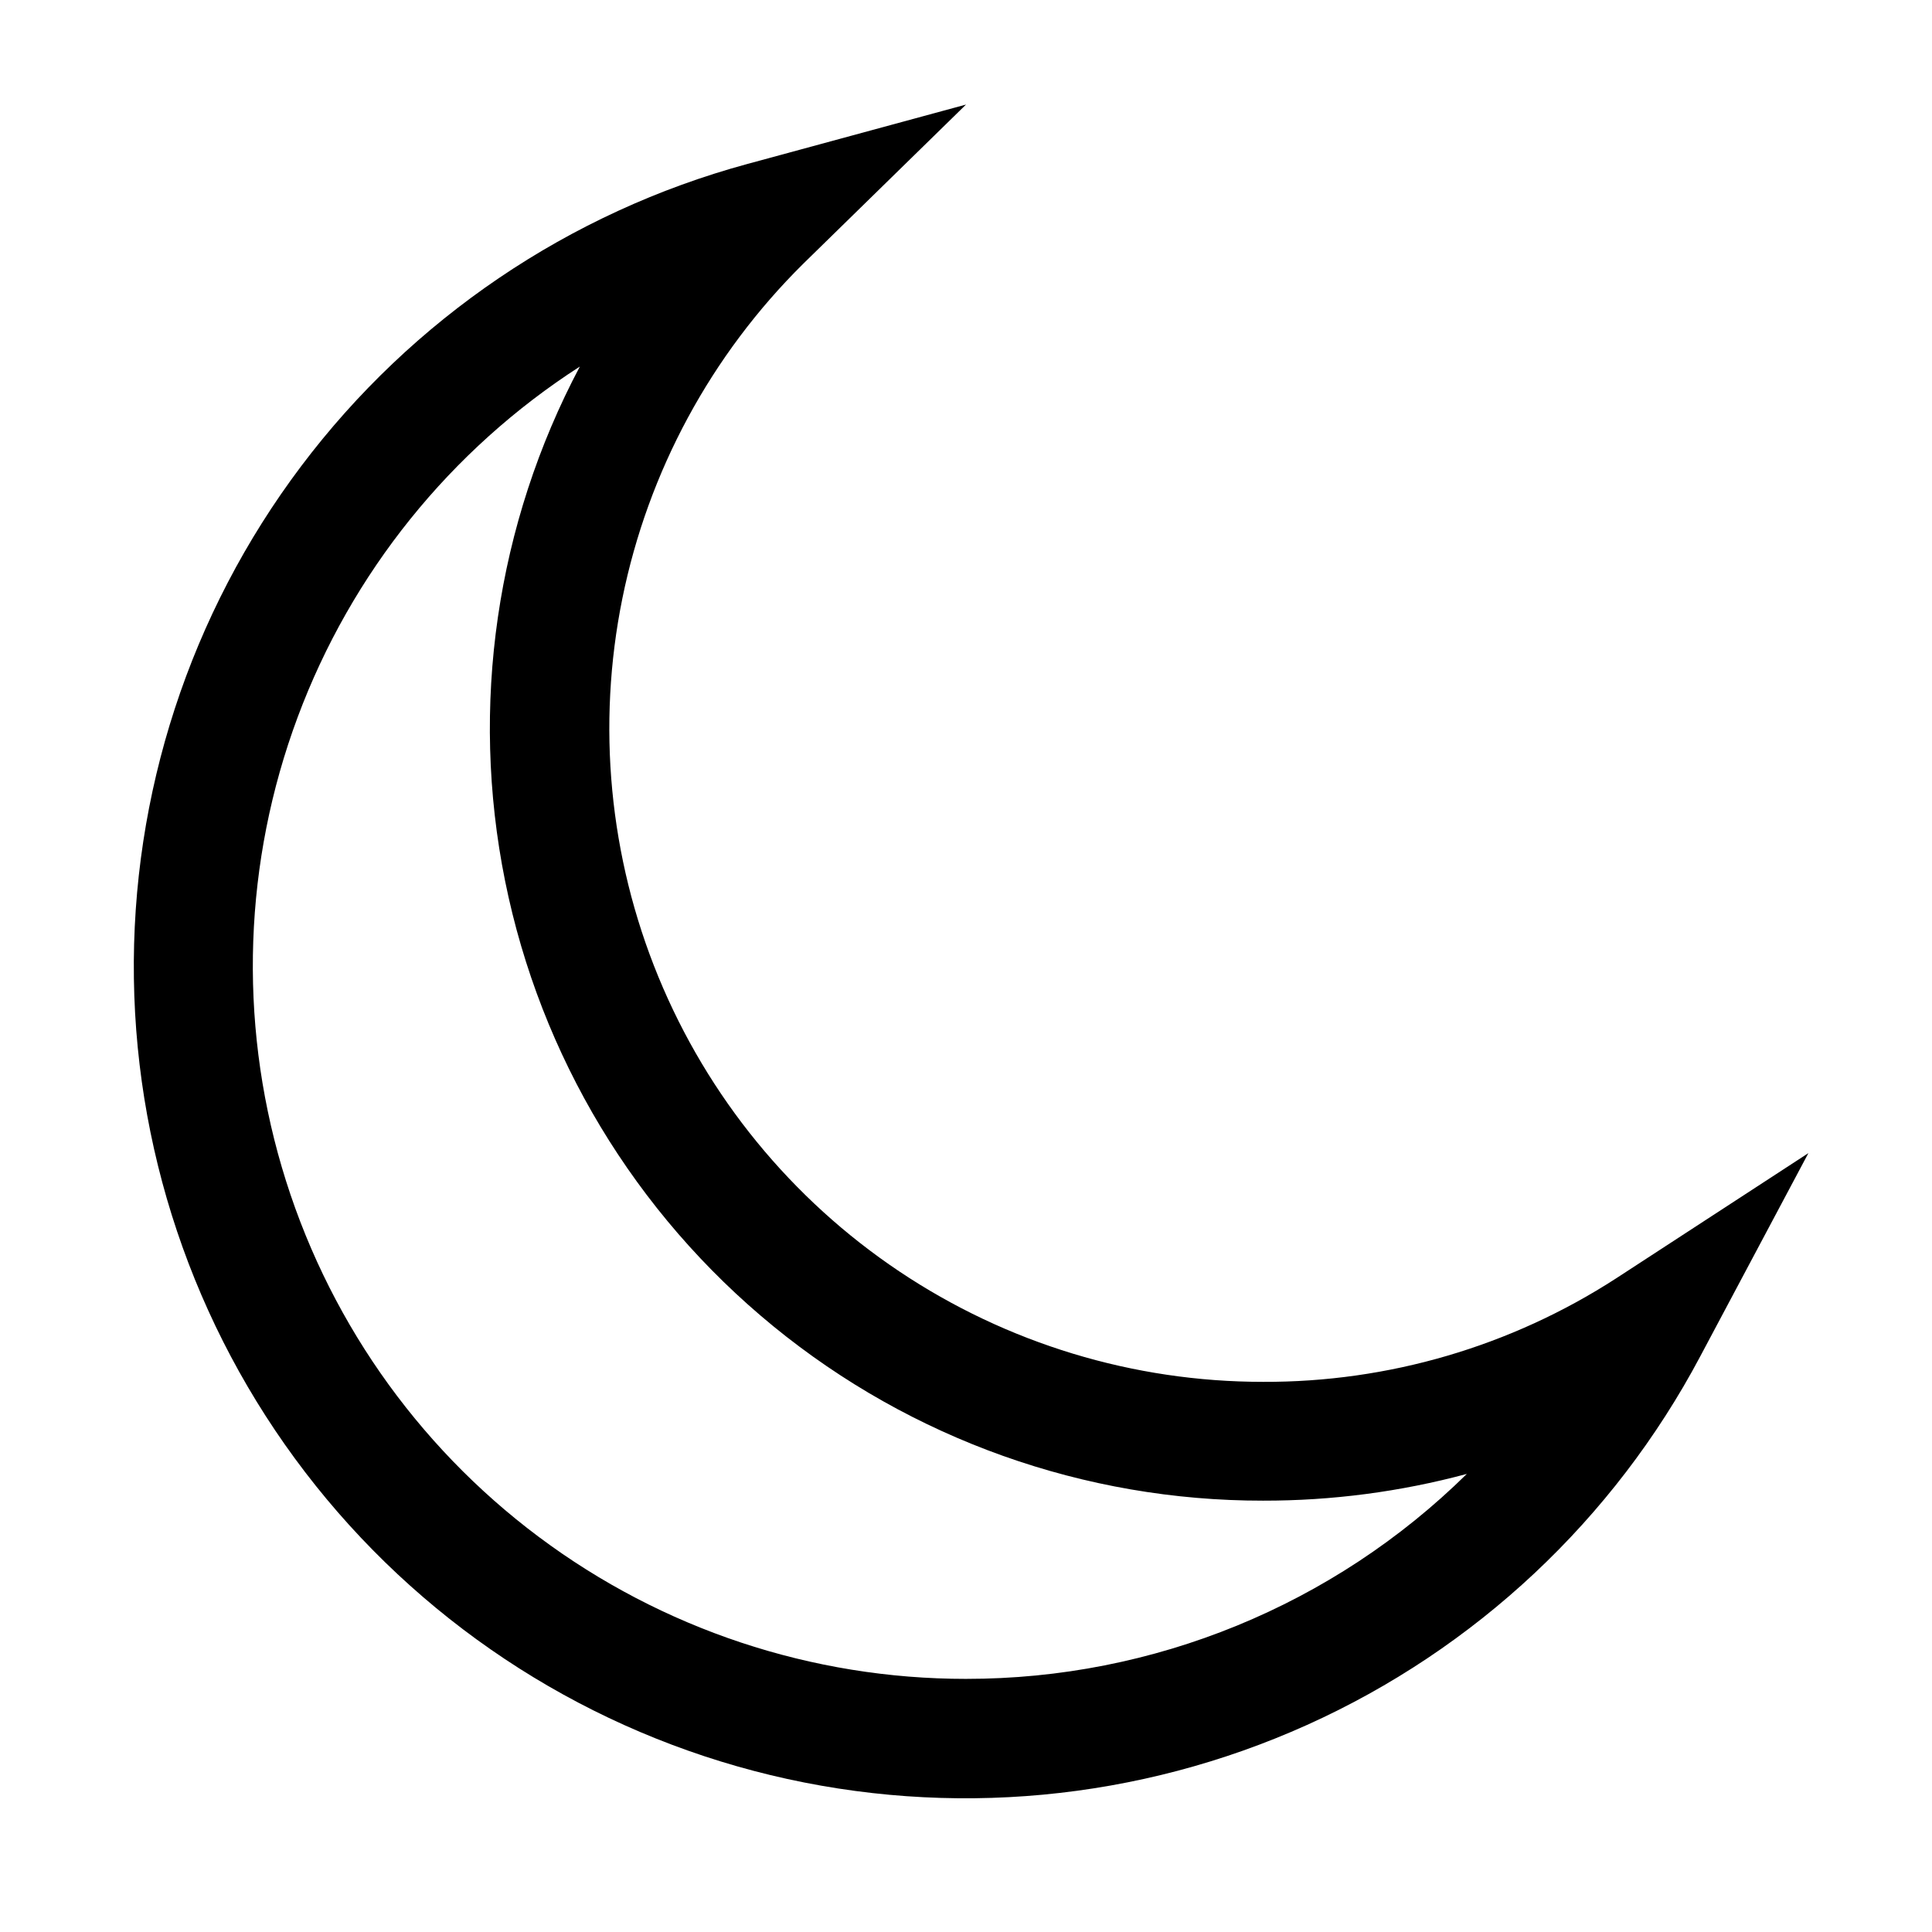
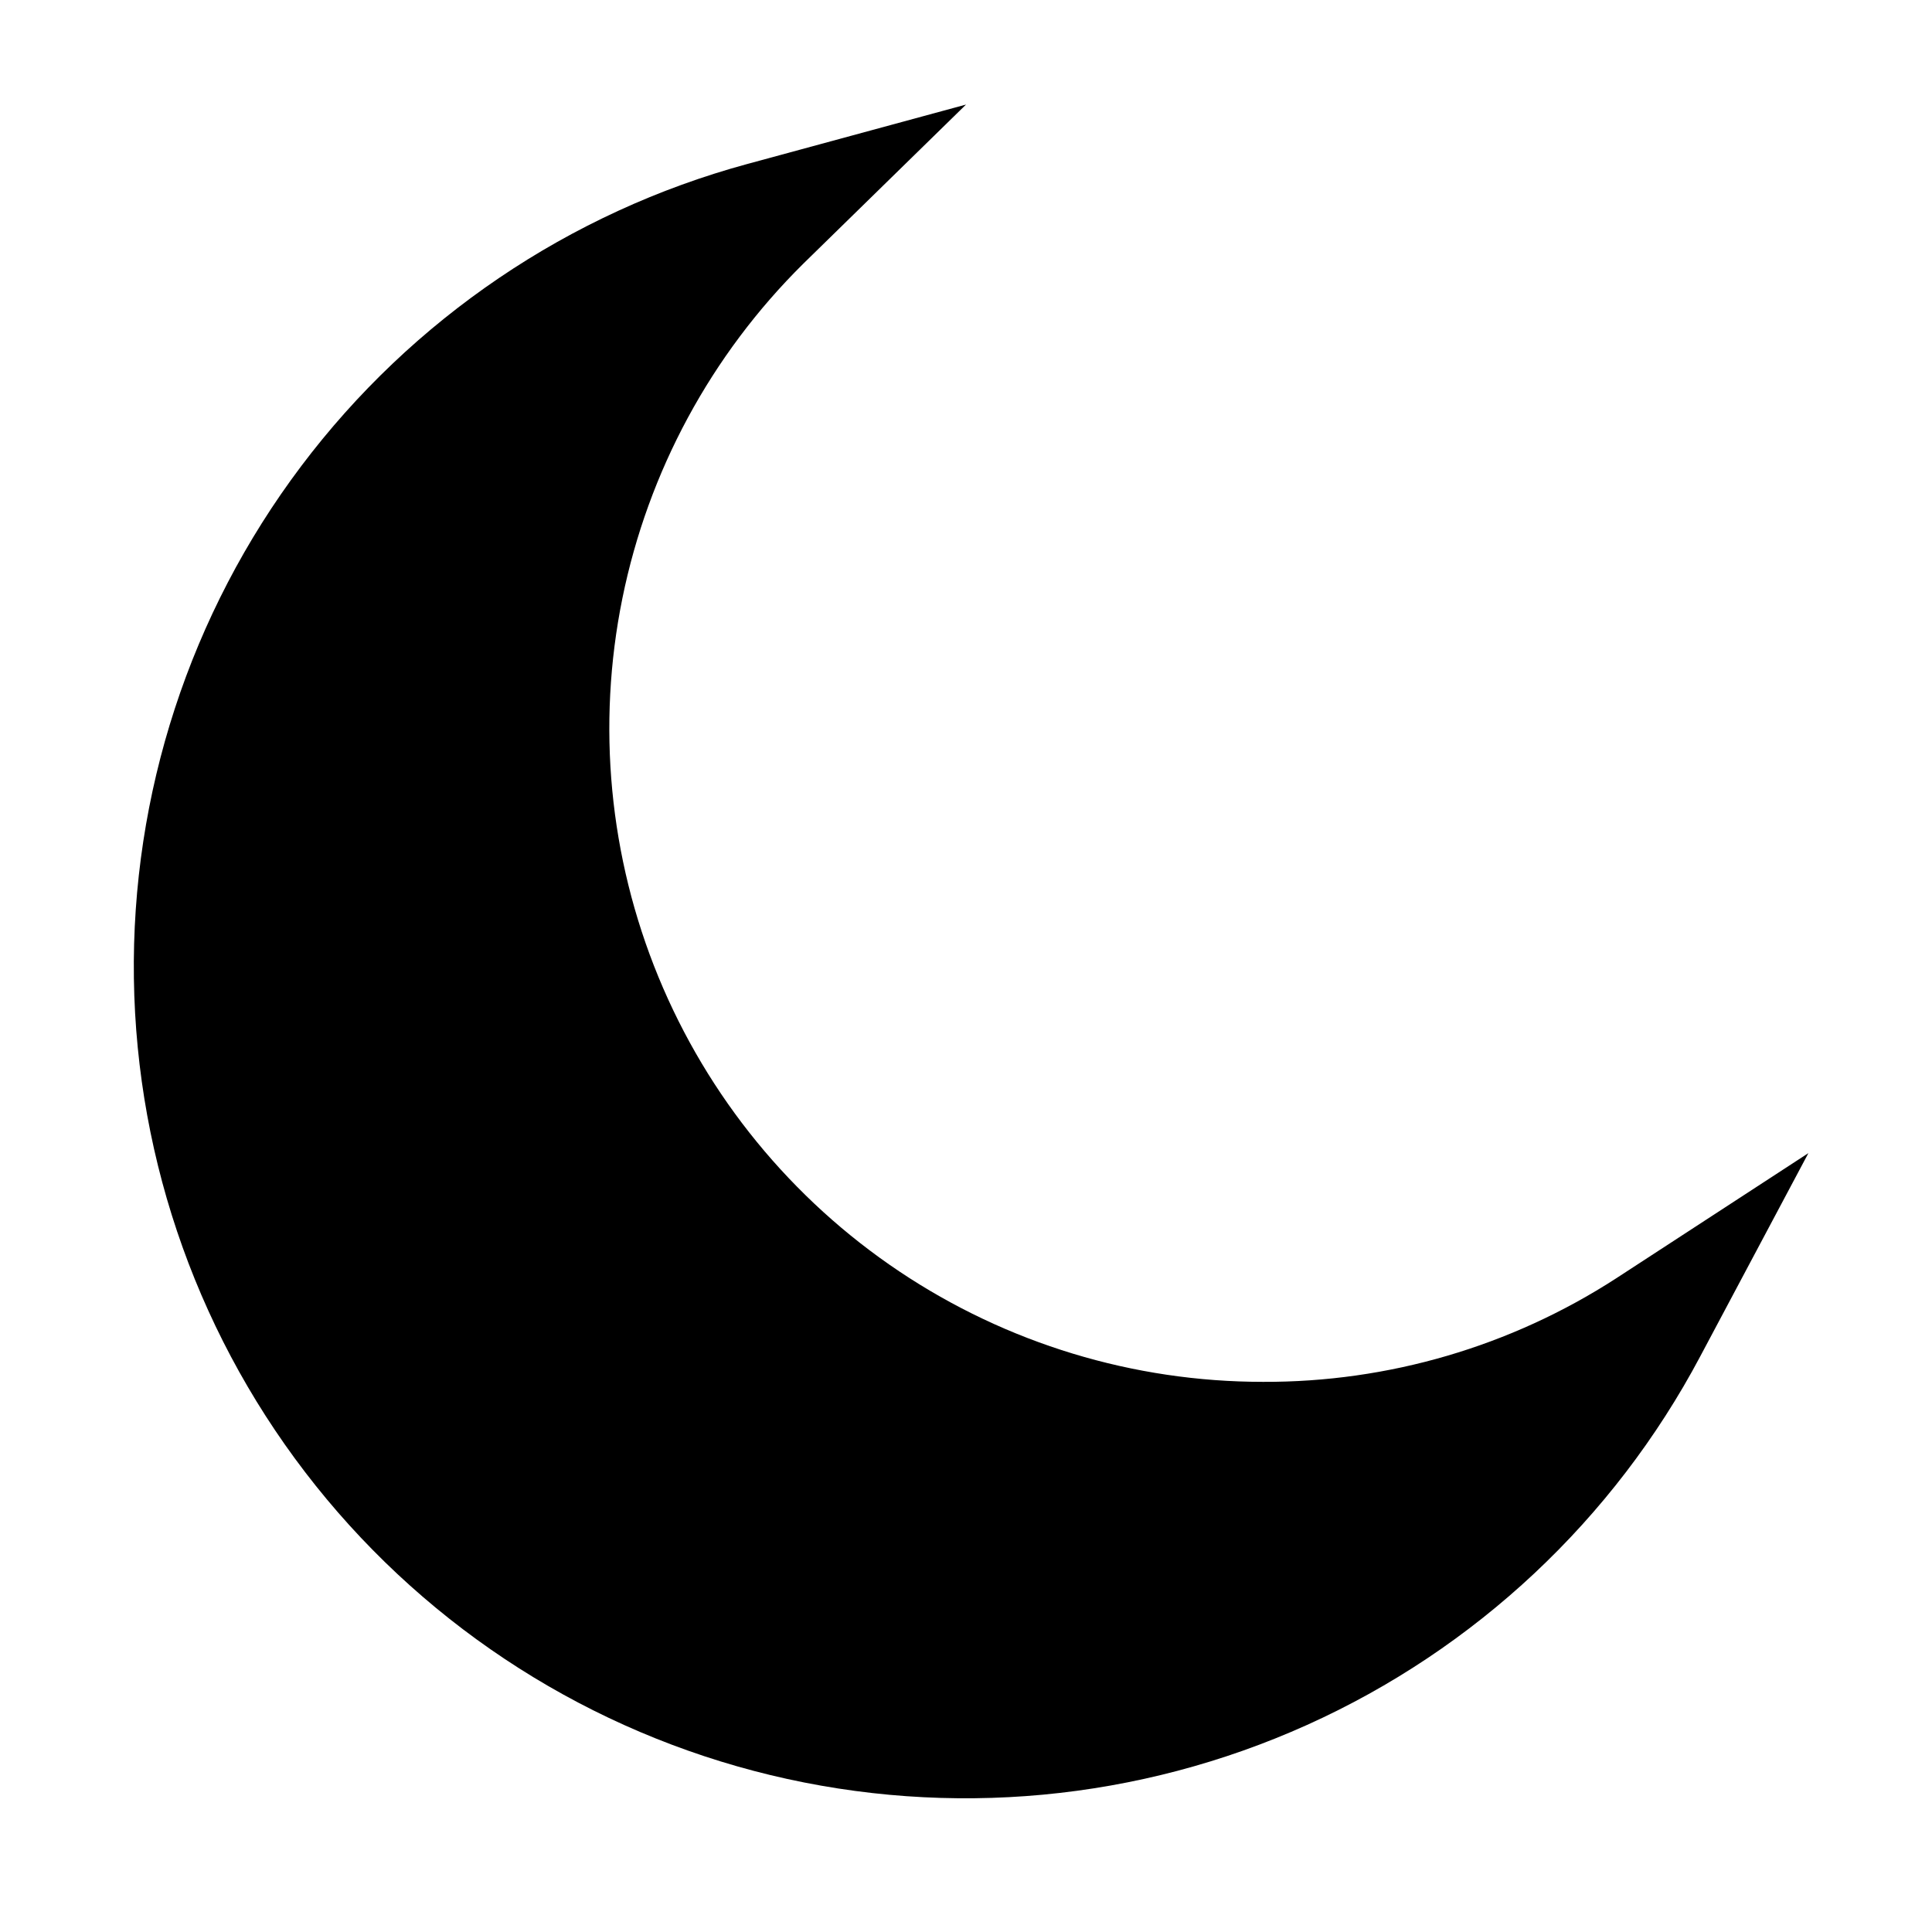
<svg xmlns="http://www.w3.org/2000/svg" fill="#000000" width="800px" height="800px" version="1.1" viewBox="144 144 512 512">
-   <path d="m572.24 482.81c-27.855 18.008-60.348 27.527-93.52 27.395-34.336 0.012-67.902-10.184-96.434-29.293-28.531-19.105-50.734-46.262-63.797-78.02-13.059-31.758-16.383-66.68-9.551-100.33 6.832-33.648 23.512-64.508 47.922-88.66l43.141-42.191-57.938 15.742h-0.004c-47.215 12.836-88.816 41.012-118.25 80.094-29.438 39.086-45.031 86.852-44.328 135.77 0.703 48.922 17.664 96.223 48.211 134.44 30.547 38.223 72.941 65.191 120.5 76.664 47.566 11.473 97.594 6.793 142.21-13.305 44.609-20.094 81.266-54.461 104.19-97.684l28.652-53.844zm-172.24 106.11c-40.816 0.016-80.535-13.184-113.22-37.629-32.684-24.441-56.574-58.812-68.094-97.969-11.523-39.152-10.055-80.984 4.184-119.23 14.238-38.25 40.477-70.859 74.797-92.953-22.16 41.789-29.16 89.965-19.812 136.33 9.348 46.367 34.469 88.066 71.086 118 36.621 29.941 82.48 46.273 129.78 46.219 18.234 0.031 36.395-2.352 54.004-7.086-35.383 34.848-83.062 54.359-132.72 54.316z" />
+   <path d="m572.24 482.81c-27.855 18.008-60.348 27.527-93.52 27.395-34.336 0.012-67.902-10.184-96.434-29.293-28.531-19.105-50.734-46.262-63.797-78.02-13.059-31.758-16.383-66.68-9.551-100.33 6.832-33.648 23.512-64.508 47.922-88.66l43.141-42.191-57.938 15.742h-0.004c-47.215 12.836-88.816 41.012-118.25 80.094-29.438 39.086-45.031 86.852-44.328 135.77 0.703 48.922 17.664 96.223 48.211 134.44 30.547 38.223 72.941 65.191 120.5 76.664 47.566 11.473 97.594 6.793 142.21-13.305 44.609-20.094 81.266-54.461 104.19-97.684l28.652-53.844zm-172.24 106.11z" />
</svg>